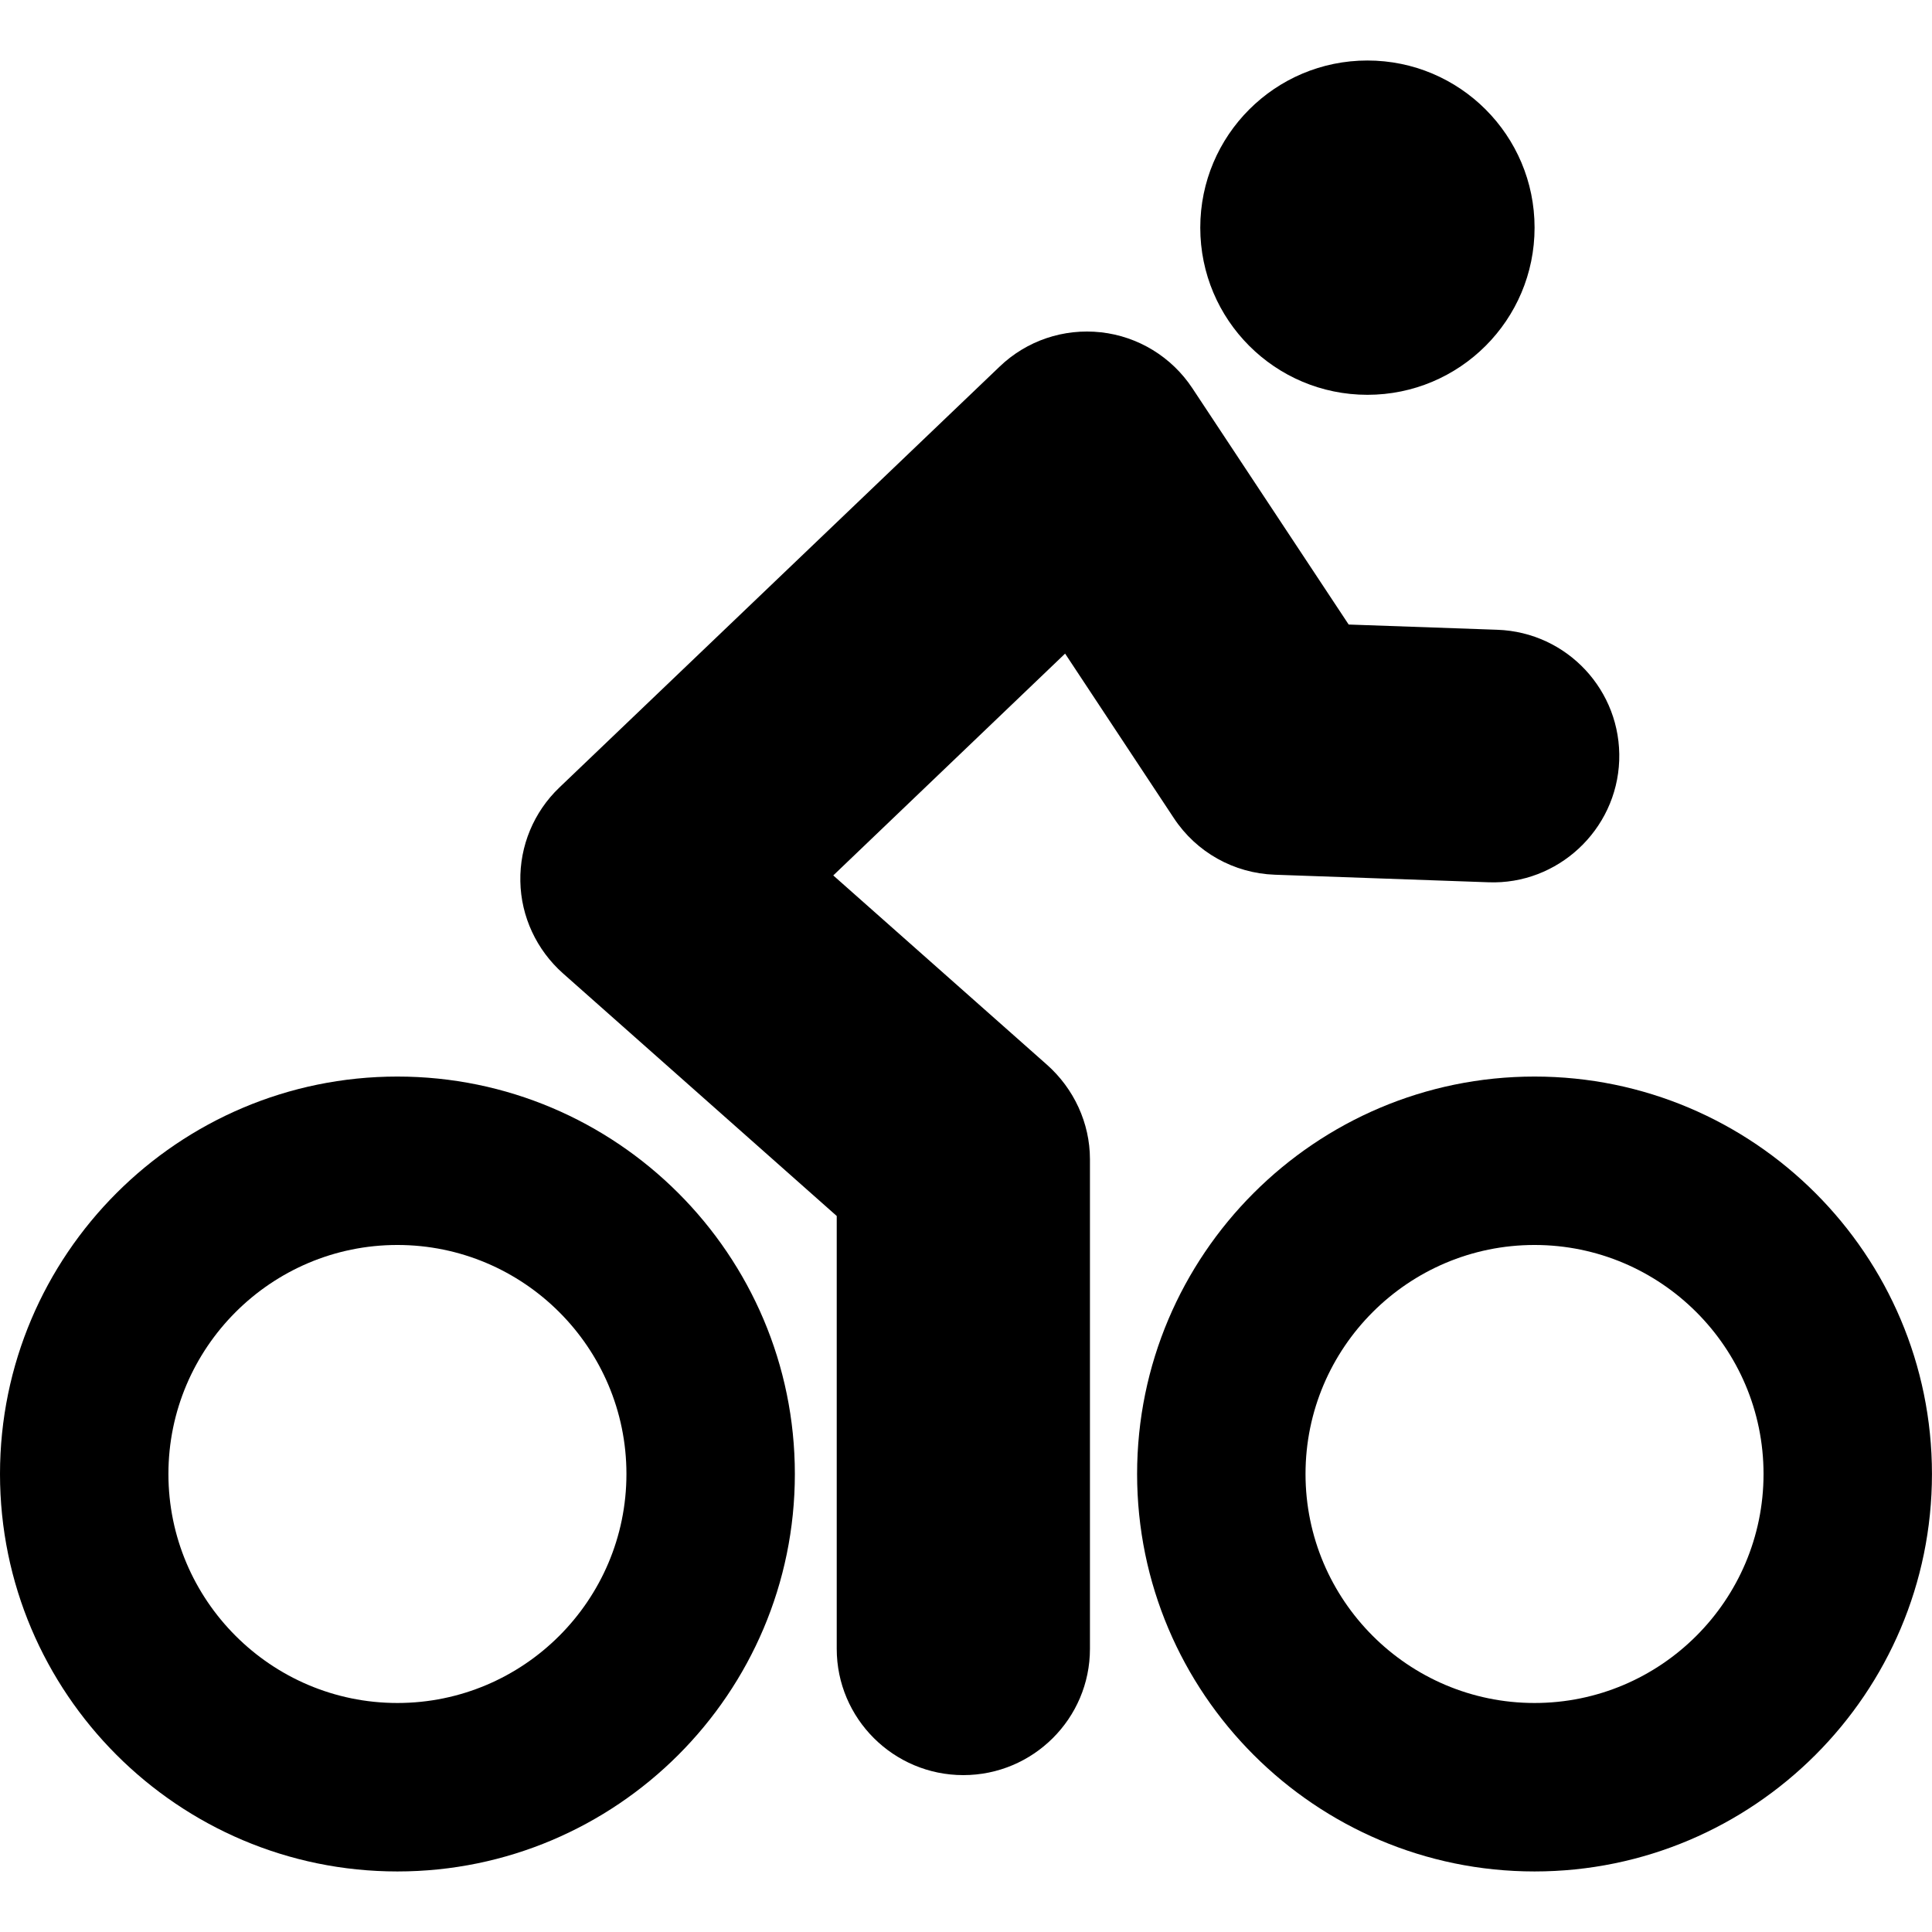
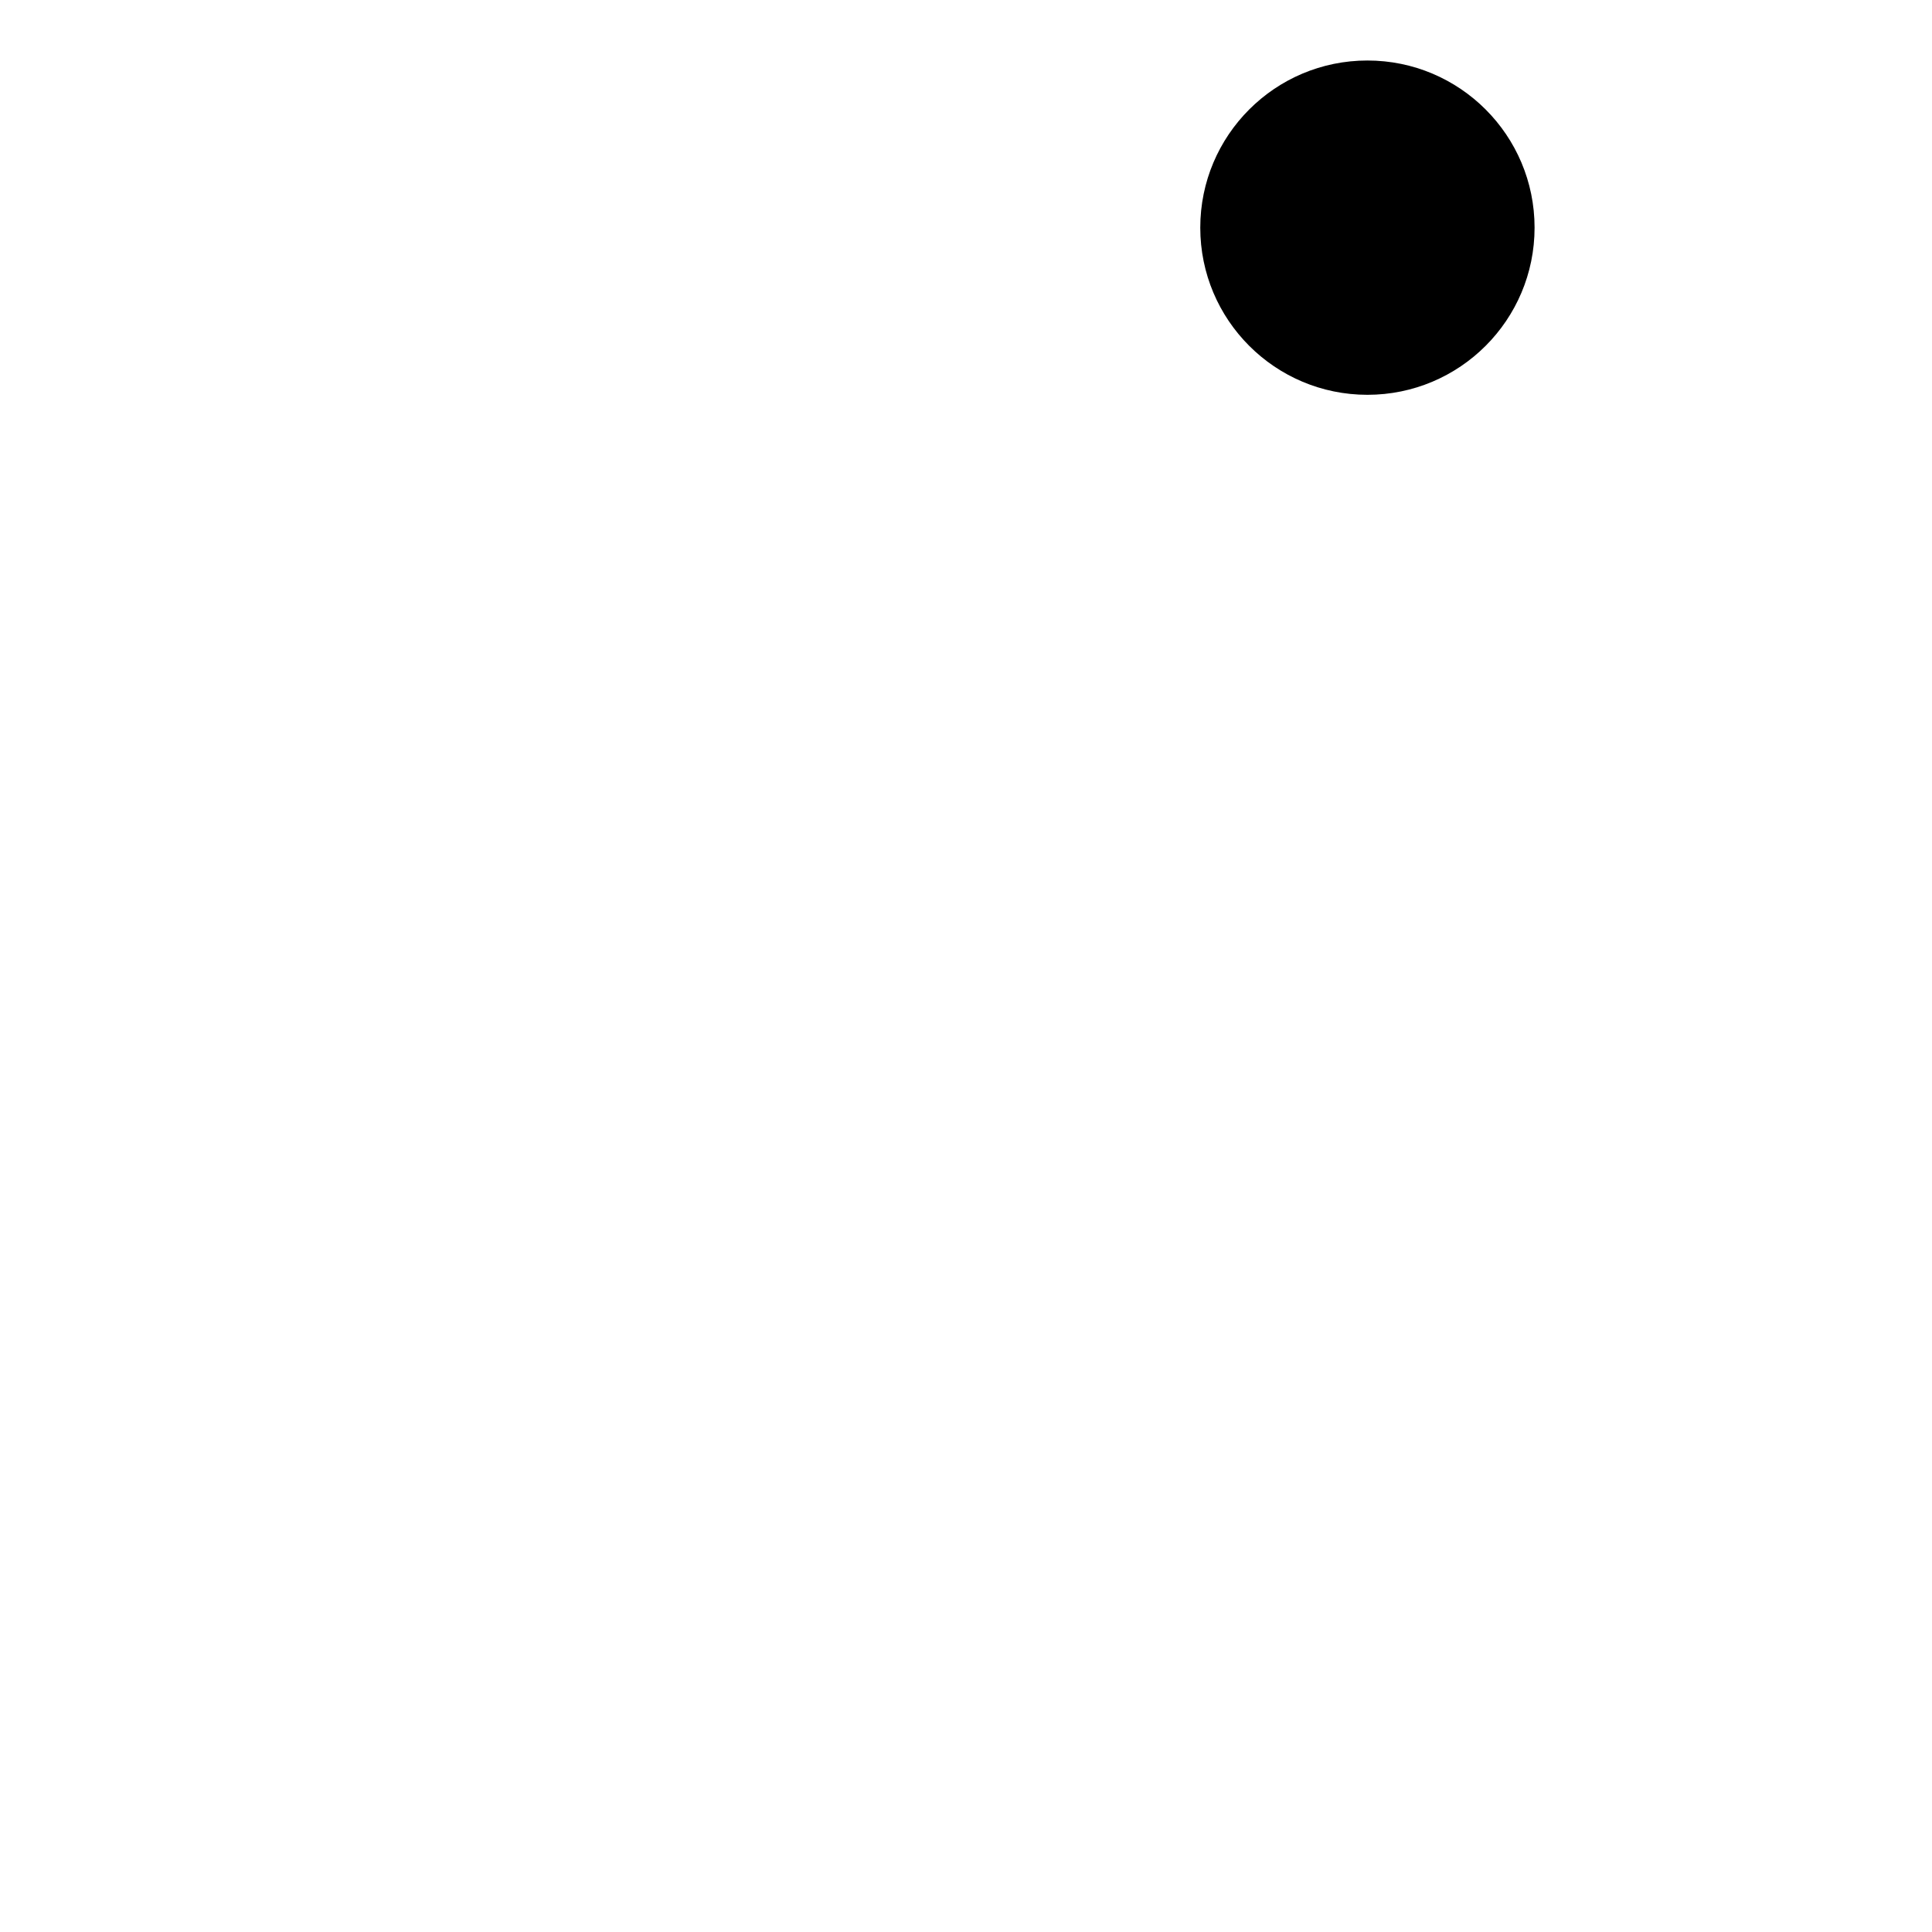
<svg xmlns="http://www.w3.org/2000/svg" fill="#000000" version="1.1" id="Capa_1" width="800px" height="800px" viewBox="0 0 45.725 45.725" xml:space="preserve">
  <g>
    <g>
-       <path d="M9.405,25.479C4.218,25.479,0,29.698,0,34.885s4.219,9.407,9.405,9.407c5.188,0,9.407-4.22,9.407-9.407    S14.593,25.479,9.405,25.479z M9.405,40.305c-2.987,0-5.419-2.432-5.419-5.42s2.432-5.42,5.419-5.42    c2.989,0,5.421,2.432,5.421,5.42S12.395,40.305,9.405,40.305z" />
-       <path d="M36.318,25.479c-5.188,0-9.406,4.219-9.406,9.406s4.219,9.407,9.406,9.407c5.188,0,9.406-4.22,9.406-9.407    S41.506,25.479,36.318,25.479z M36.318,40.305c-2.988,0-5.42-2.432-5.42-5.42s2.432-5.42,5.42-5.42c2.987,0,5.42,2.432,5.42,5.42    S39.306,40.305,36.318,40.305z" />
-       <path d="M24.777,25.198l-5.056-4.479l5.487-5.25l2.574,3.894c0.531,0.806,1.42,1.305,2.388,1.339l5.058,0.179    c1.633,0.062,3.034-1.232,3.094-2.882c0.059-1.651-1.232-3.036-2.883-3.094l-3.52-0.124l-3.7-5.594    c-0.489-0.739-1.28-1.224-2.16-1.322c-0.885-0.098-1.76,0.197-2.4,0.811L13.237,18.64c-0.604,0.578-0.938,1.381-0.922,2.217    c0.014,0.835,0.385,1.626,1.01,2.181l6.478,5.741v10.244c0,1.65,1.345,2.989,2.996,2.989c1.652,0,2.997-1.339,2.997-2.989V27.433    C25.795,26.579,25.416,25.764,24.777,25.198z" />
      <circle cx="32.363" cy="5.388" r="3.956" />
    </g>
  </g>
</svg>